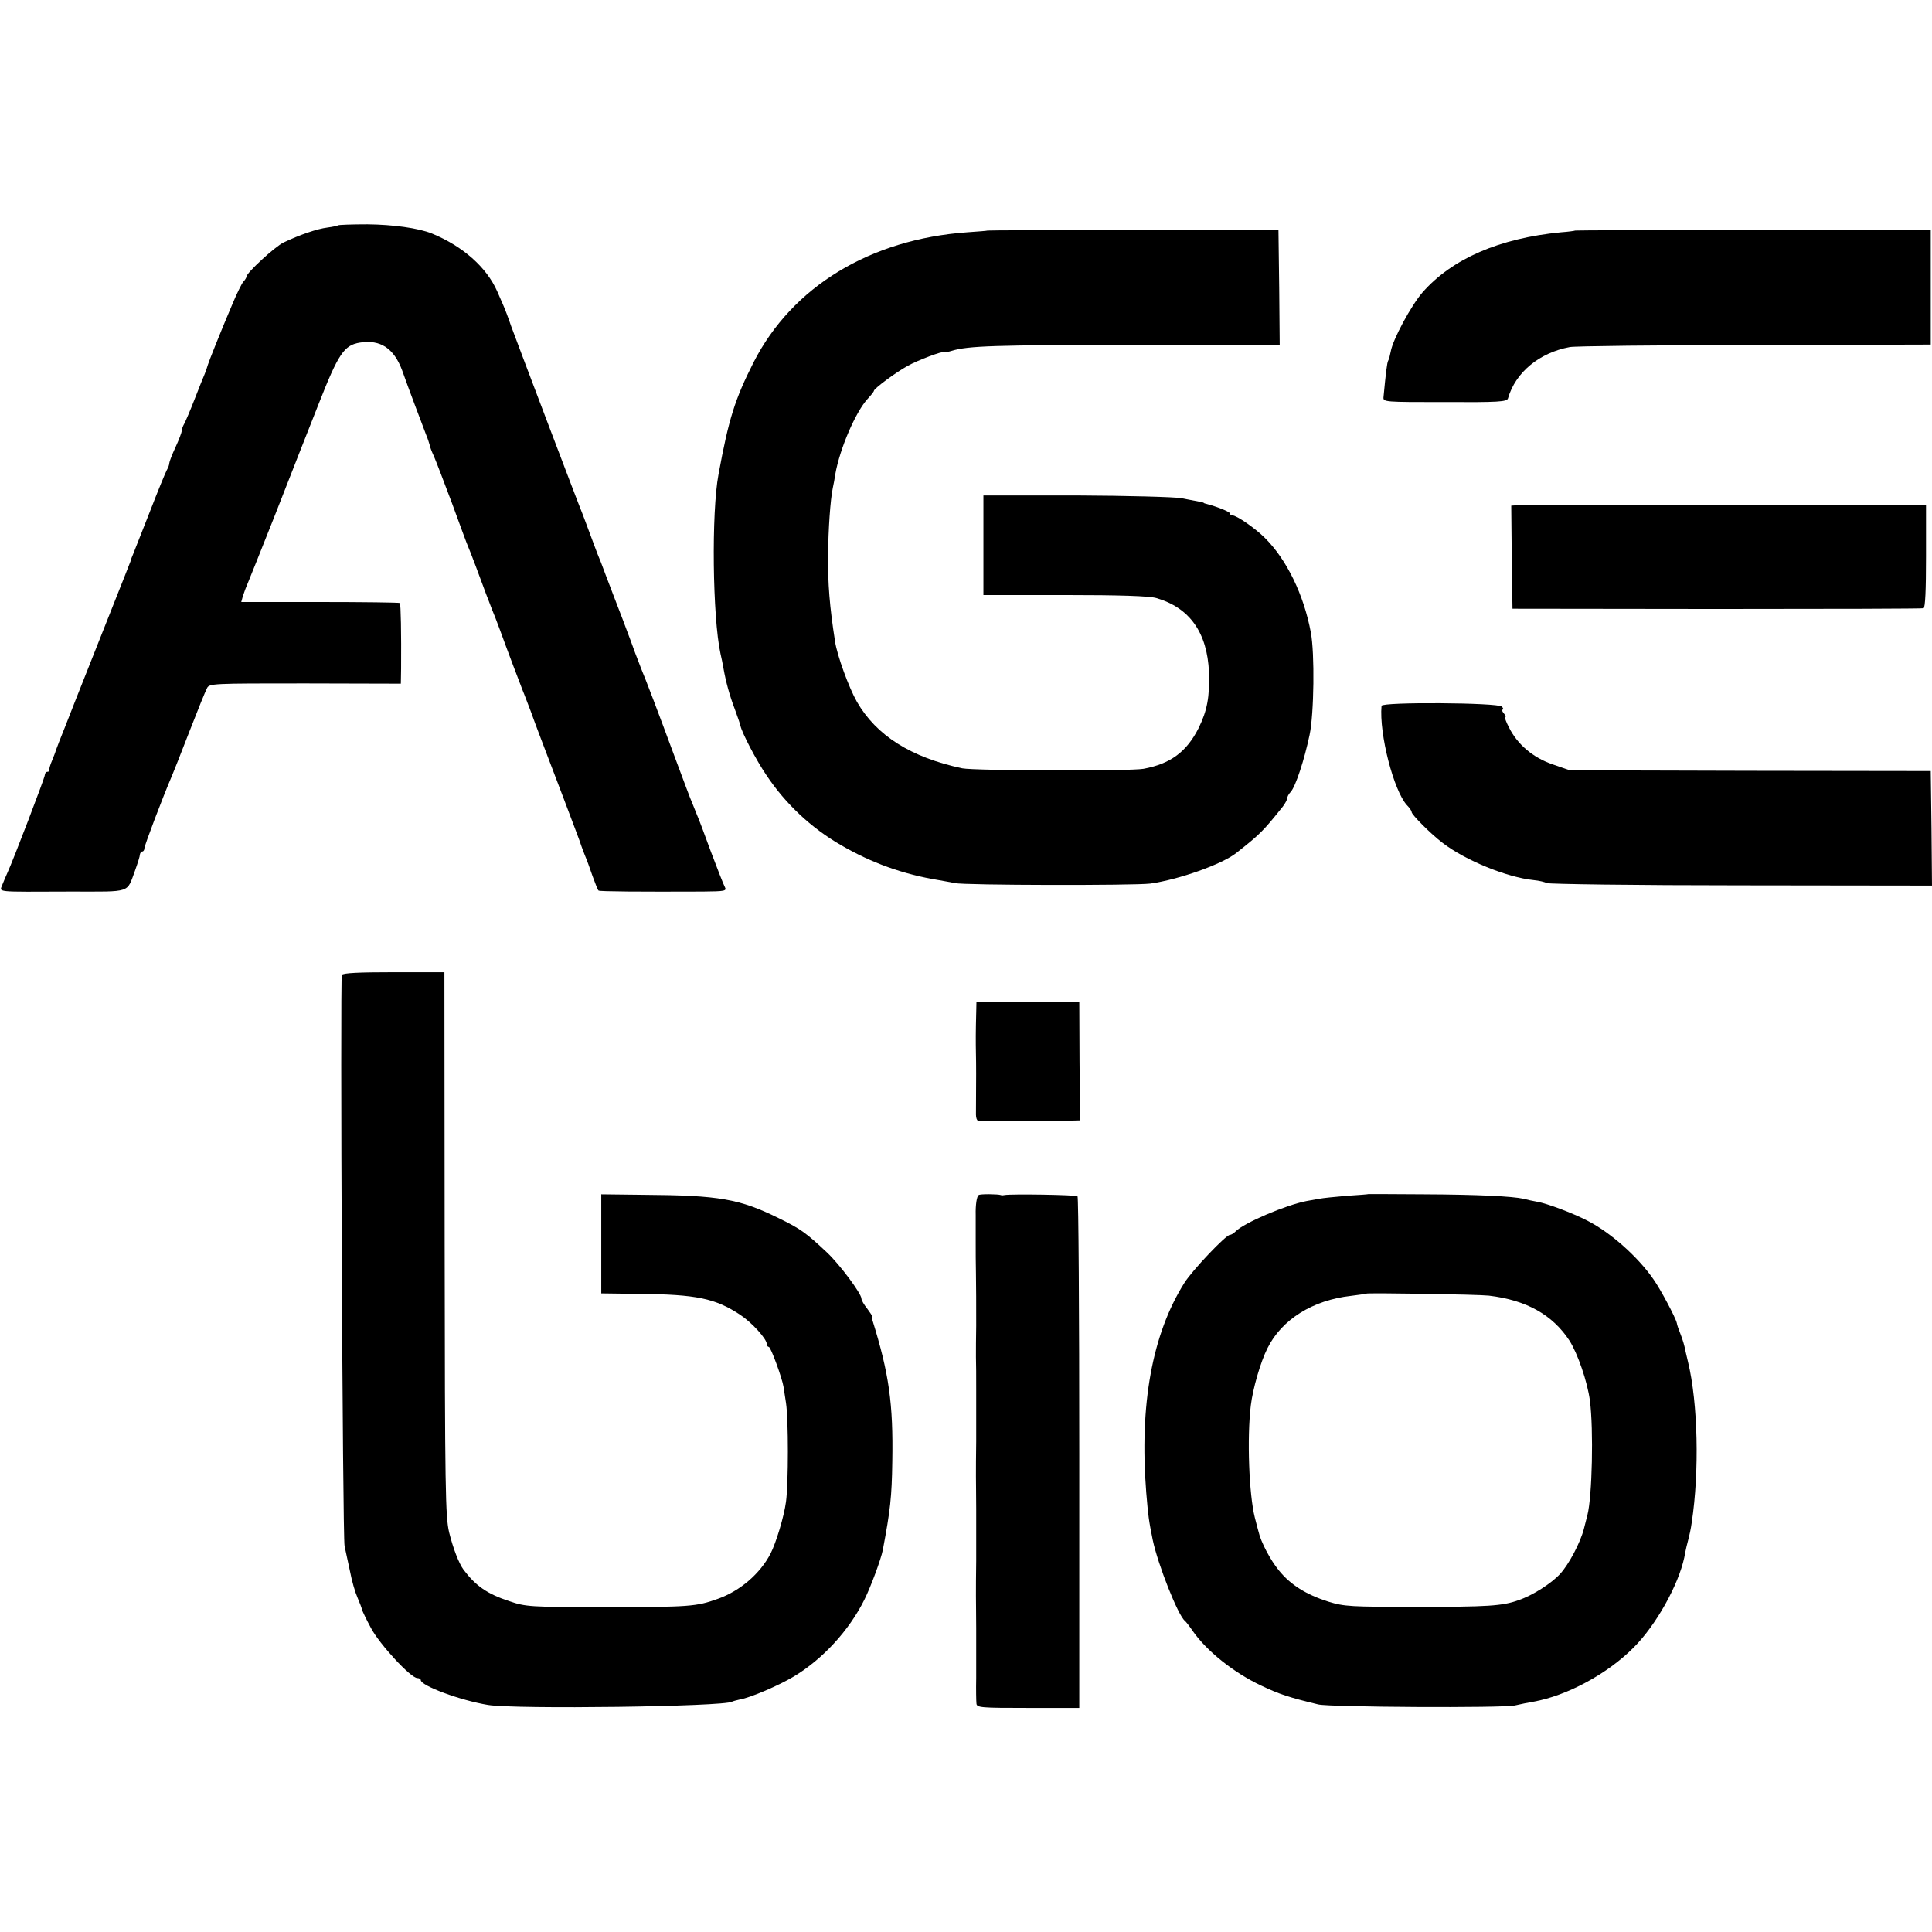
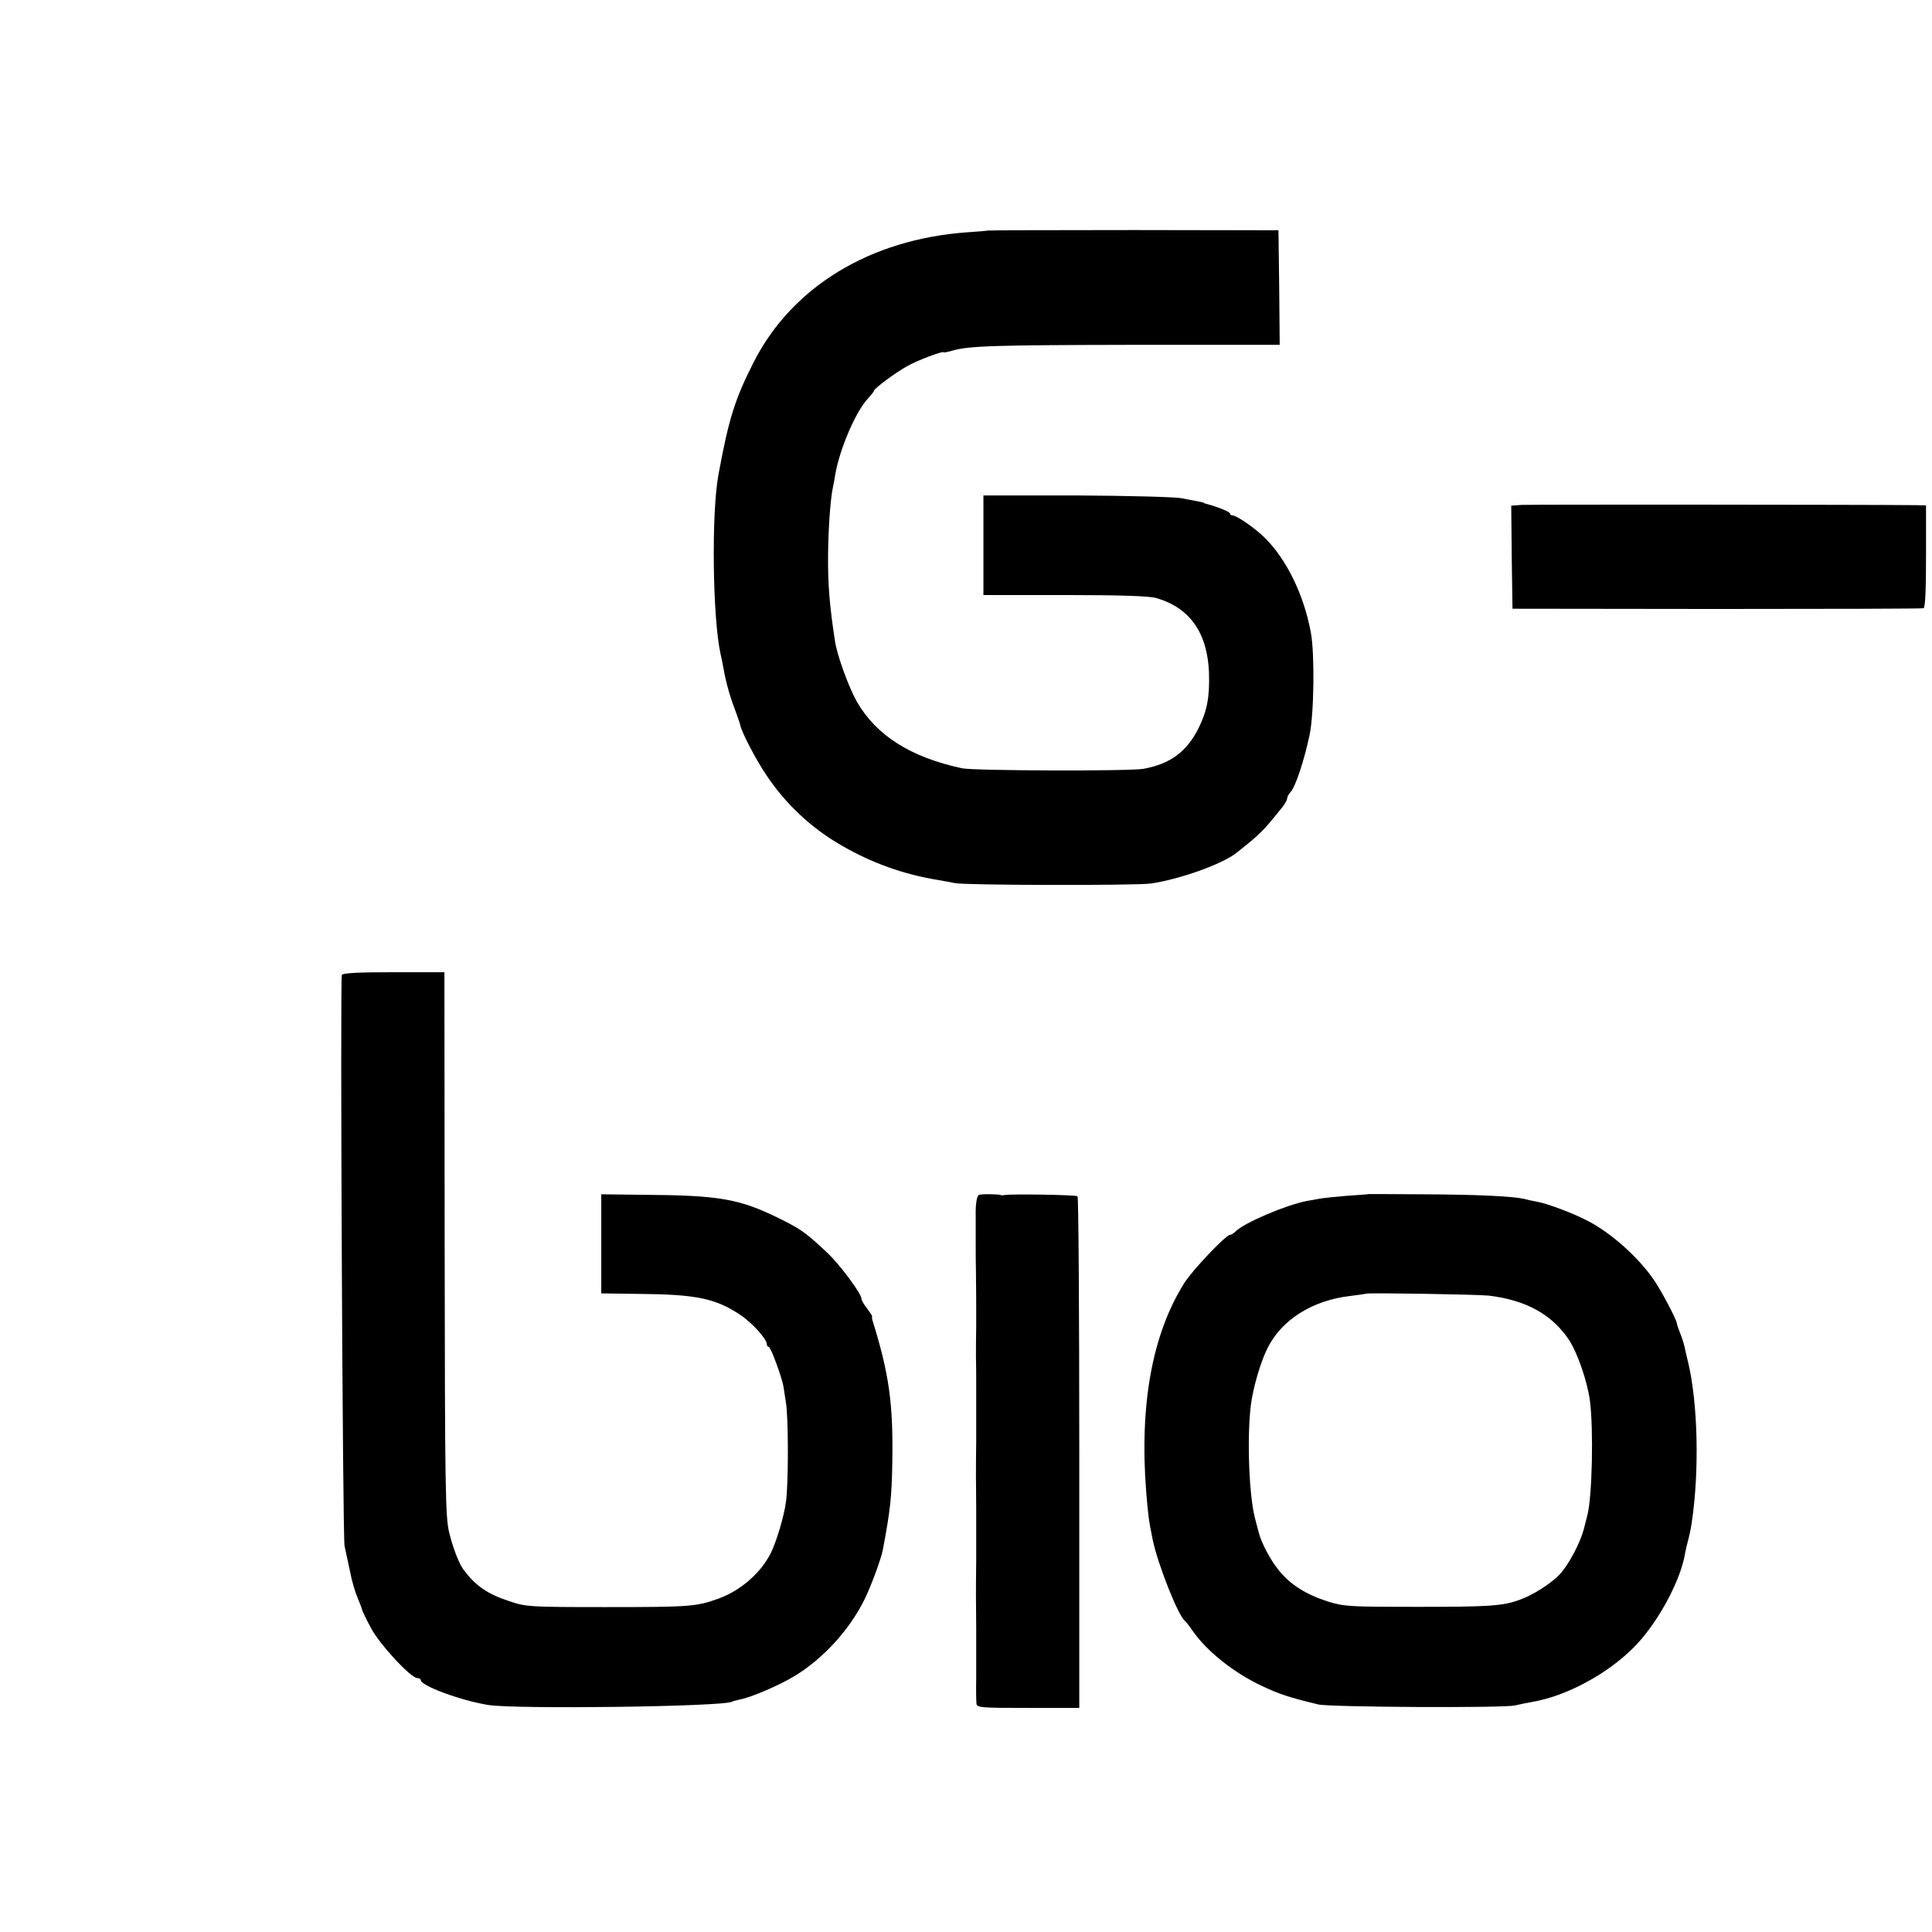
<svg xmlns="http://www.w3.org/2000/svg" version="1.0" width="776pt" height="776pt" viewBox="0 0 776 776" preserveAspectRatio="xMidYMid meet">
  <g transform="translate(0,776) scale(0.1,-0.1)" fill="#000000" stroke="none">
-     <path d="M1358 6855 c-2 -2 -21 -6 -43 -9 -41 -5 -111 -29 -176 -60 -34 -16 -149 -122 -149 -137 0 -4 -6 -14 -13 -21 -6 -7 -26 -47 -43 -88 -51 -120 -96 -234 -99 -245 -1 -5 -7 -21 -12 -35 -6 -14 -25 -61 -42 -105 -17 -44 -36 -88 -41 -97 -6 -10 -10 -23 -10 -29 0 -5 -11 -35 -25 -65 -14 -30 -25 -59 -25 -64 0 -6 -4 -18 -10 -28 -5 -9 -36 -84 -68 -167 -32 -82 -63 -159 -67 -170 -5 -11 -9 -22 -9 -25 -1 -3 -38 -97 -83 -210 -45 -113 -107 -269 -138 -348 -31 -79 -61 -156 -67 -170 -6 -15 -12 -31 -14 -37 -1 -5 -8 -23 -15 -40 -7 -16 -12 -33 -11 -37 1 -5 -2 -8 -8 -8 -5 0 -10 -6 -10 -13 0 -11 -128 -345 -150 -392 -5 -11 -14 -32 -20 -47 -11 -33 -42 -30 279 -29 242 0 219 -8 254 86 10 28 19 56 19 63 1 6 5 12 10 12 4 0 8 6 8 13 0 10 72 201 111 292 5 11 36 90 69 175 33 85 65 164 71 175 9 20 19 20 394 20 l385 -1 1 61 c1 140 -1 258 -5 263 -3 2 -147 4 -321 4 l-316 0 6 22 c4 11 10 30 15 41 5 11 56 139 114 285 57 146 136 347 176 448 79 201 102 236 166 246 82 13 136 -23 169 -111 25 -71 83 -224 96 -258 7 -16 13 -36 15 -43 1 -8 9 -28 17 -45 8 -18 40 -102 72 -187 31 -85 60 -164 65 -175 9 -20 52 -135 72 -190 6 -16 17 -43 23 -60 7 -16 22 -55 33 -85 30 -83 83 -222 92 -245 5 -11 18 -47 31 -80 24 -67 39 -105 134 -355 36 -96 68 -179 69 -185 2 -5 8 -23 15 -40 7 -16 21 -54 31 -84 11 -30 21 -56 24 -58 4 -4 173 -5 419 -4 90 1 97 2 88 19 -5 9 -30 73 -56 142 -25 69 -50 135 -56 148 -5 12 -13 32 -18 45 -6 12 -37 96 -71 187 -68 184 -116 310 -135 355 -6 17 -17 44 -23 60 -6 17 -29 80 -52 140 -24 61 -53 139 -67 175 -13 36 -28 74 -33 85 -4 11 -18 47 -30 80 -12 33 -26 69 -30 80 -13 30 -259 679 -287 755 -12 36 -27 74 -32 85 -5 11 -16 36 -24 55 -43 97 -138 181 -262 232 -54 22 -157 36 -259 37 -63 0 -116 -2 -118 -4z" />
    <path d="M3967 6834 c-1 -1 -38 -4 -82 -7 -390 -28 -703 -218 -858 -522 -75 -148 -100 -227 -141 -450 -29 -153 -24 -575 8 -721 4 -16 9 -42 12 -59 9 -51 24 -108 46 -165 11 -30 21 -59 22 -65 6 -28 63 -138 104 -198 77 -116 181 -213 299 -281 123 -72 252 -118 393 -141 25 -4 54 -10 65 -12 37 -9 720 -10 785 -2 115 16 290 78 347 124 96 76 106 86 186 186 9 12 17 27 17 32 0 6 6 18 14 26 20 22 55 129 76 229 18 84 21 329 5 412 -28 151 -97 293 -185 380 -38 38 -113 90 -130 90 -5 0 -10 3 -10 8 0 6 -46 25 -90 37 -8 2 -15 4 -15 5 0 2 -6 3 -90 19 -27 5 -218 10 -422 11 l-373 0 0 -200 0 -200 326 0 c224 0 340 -4 368 -12 135 -39 205 -139 212 -298 3 -99 -7 -154 -42 -225 -48 -95 -113 -143 -221 -163 -56 -10 -678 -8 -728 2 -207 44 -345 132 -423 267 -32 56 -80 187 -88 243 -22 141 -29 231 -28 346 1 104 9 222 19 270 3 14 8 39 10 55 18 103 82 251 130 303 14 15 25 29 25 32 0 9 89 75 135 100 40 23 145 62 145 55 0 -2 15 1 33 6 67 20 167 23 735 24 l582 0 -2 230 -3 230 -583 1 c-320 0 -584 -1 -585 -2z" />
-     <path d="M6327 6834 c-1 -1 -27 -5 -57 -7 -248 -24 -437 -106 -556 -241 -46 -53 -120 -190 -128 -238 -3 -15 -7 -32 -10 -36 -5 -8 -10 -53 -19 -147 -2 -20 4 -20 247 -20 215 -1 249 1 253 15 30 104 125 183 248 206 22 4 357 8 745 8 l705 2 0 229 0 230 -713 1 c-392 0 -713 -1 -715 -2z" />
    <path d="M6112 5732 l-42 -3 2 -207 3 -207 820 -1 c451 0 825 1 831 3 7 2 10 73 10 208 l0 205 -41 1 c-171 2 -1549 3 -1583 1z" />
-     <path d="M5549 4925 c-10 -113 49 -341 102 -399 11 -11 19 -23 19 -28 0 -10 77 -88 125 -124 91 -70 258 -138 365 -149 22 -2 46 -8 53 -12 7 -4 357 -9 780 -9 l767 -1 -2 230 -3 230 -725 1 -725 2 -69 24 c-79 27 -141 80 -175 148 -12 23 -19 42 -15 42 4 0 1 7 -6 15 -7 8 -9 15 -4 15 4 0 2 6 -4 12 -16 16 -482 19 -483 3z" />
    <path d="M1373 3844 c-7 -20 3 -2258 11 -2294 4 -19 14 -65 22 -102 7 -38 21 -85 30 -105 9 -21 17 -42 18 -48 1 -5 17 -39 36 -74 35 -66 160 -201 186 -201 8 0 14 -4 14 -8 0 -23 160 -82 270 -100 110 -18 948 -7 980 13 4 2 18 6 32 9 42 7 158 57 216 92 117 70 223 186 284 309 25 50 67 163 74 200 30 159 36 212 38 355 4 232 -13 353 -80 568 -2 7 -2 13 -1 15 1 1 -8 15 -20 31 -13 16 -23 34 -23 40 0 20 -87 137 -138 185 -83 78 -106 95 -192 137 -160 79 -241 93 -545 95 l-170 2 0 -199 0 -199 150 -2 c233 -2 308 -18 408 -84 47 -31 107 -97 107 -118 0 -6 4 -11 8 -11 8 0 54 -127 59 -160 1 -8 6 -37 10 -65 10 -65 10 -323 0 -397 -8 -60 -40 -165 -62 -208 -42 -81 -122 -150 -212 -182 -87 -31 -112 -33 -453 -33 -302 0 -318 1 -385 24 -88 29 -134 61 -183 126 -18 24 -42 85 -58 150 -15 64 -17 166 -18 1160 l-1 1090 -204 0 c-138 0 -205 -3 -208 -11z" />
-     <path d="M3921 3691 c-2 -75 -2 -113 -1 -166 1 -43 1 -86 0 -242 0 -13 4 -23 8 -24 11 -1 332 -1 373 0 l37 1 -2 238 -1 237 -206 1 -207 1 -1 -46z" />
    <path d="M3931 2960 c-8 -5 -13 -40 -12 -80 0 -14 0 -59 0 -100 0 -41 0 -102 1 -135 1 -71 1 -104 1 -210 -1 -44 -1 -100 -1 -125 1 -25 1 -83 1 -130 0 -47 0 -92 0 -100 0 -8 0 -58 0 -110 -1 -52 -1 -115 -1 -140 0 -25 1 -83 1 -130 0 -47 0 -92 0 -100 0 -8 0 -58 0 -110 -1 -52 -1 -115 -1 -140 0 -25 1 -83 1 -130 0 -47 0 -92 0 -100 0 -8 0 -53 0 -100 -1 -47 0 -93 1 -102 1 -17 18 -18 207 -18 l206 0 0 1024 c0 563 -3 1027 -7 1031 -6 6 -268 10 -293 5 -5 -1 -12 -2 -15 0 -12 4 -83 5 -89 0z" />
    <path d="M5497 2964 c-1 -1 -40 -4 -87 -7 -47 -4 -97 -9 -112 -12 -16 -3 -38 -7 -50 -9 -83 -16 -252 -88 -285 -122 -8 -8 -18 -14 -23 -14 -16 0 -151 -142 -183 -193 -129 -205 -181 -489 -153 -842 8 -95 10 -111 26 -190 21 -100 102 -304 129 -325 4 -3 18 -21 31 -40 57 -82 165 -168 275 -220 71 -34 113 -48 230 -76 45 -11 744 -15 790 -4 22 5 55 12 74 15 135 24 298 112 403 218 90 90 179 250 203 361 2 12 6 31 9 44 14 54 17 69 21 97 31 205 25 480 -15 645 -6 26 -13 54 -14 61 -2 8 -6 23 -10 34 -17 45 -19 50 -21 61 -5 22 -65 135 -94 176 -63 91 -173 188 -265 235 -62 32 -162 69 -201 76 -17 3 -41 8 -55 12 -45 10 -182 17 -403 18 -120 1 -219 1 -220 1z m483 -408 c151 -18 256 -77 324 -181 33 -52 72 -165 82 -241 15 -117 9 -385 -10 -459 -3 -11 -9 -36 -14 -55 -14 -55 -60 -143 -96 -182 -35 -38 -110 -86 -166 -105 -66 -24 -125 -27 -410 -27 -265 0 -290 1 -355 21 -88 28 -151 67 -198 125 -34 41 -73 115 -82 156 -3 9 -9 35 -15 57 -23 91 -32 319 -16 450 8 67 39 175 67 230 57 115 182 193 335 210 32 4 60 8 61 9 5 4 448 -3 493 -8z" />
  </g>
</svg>